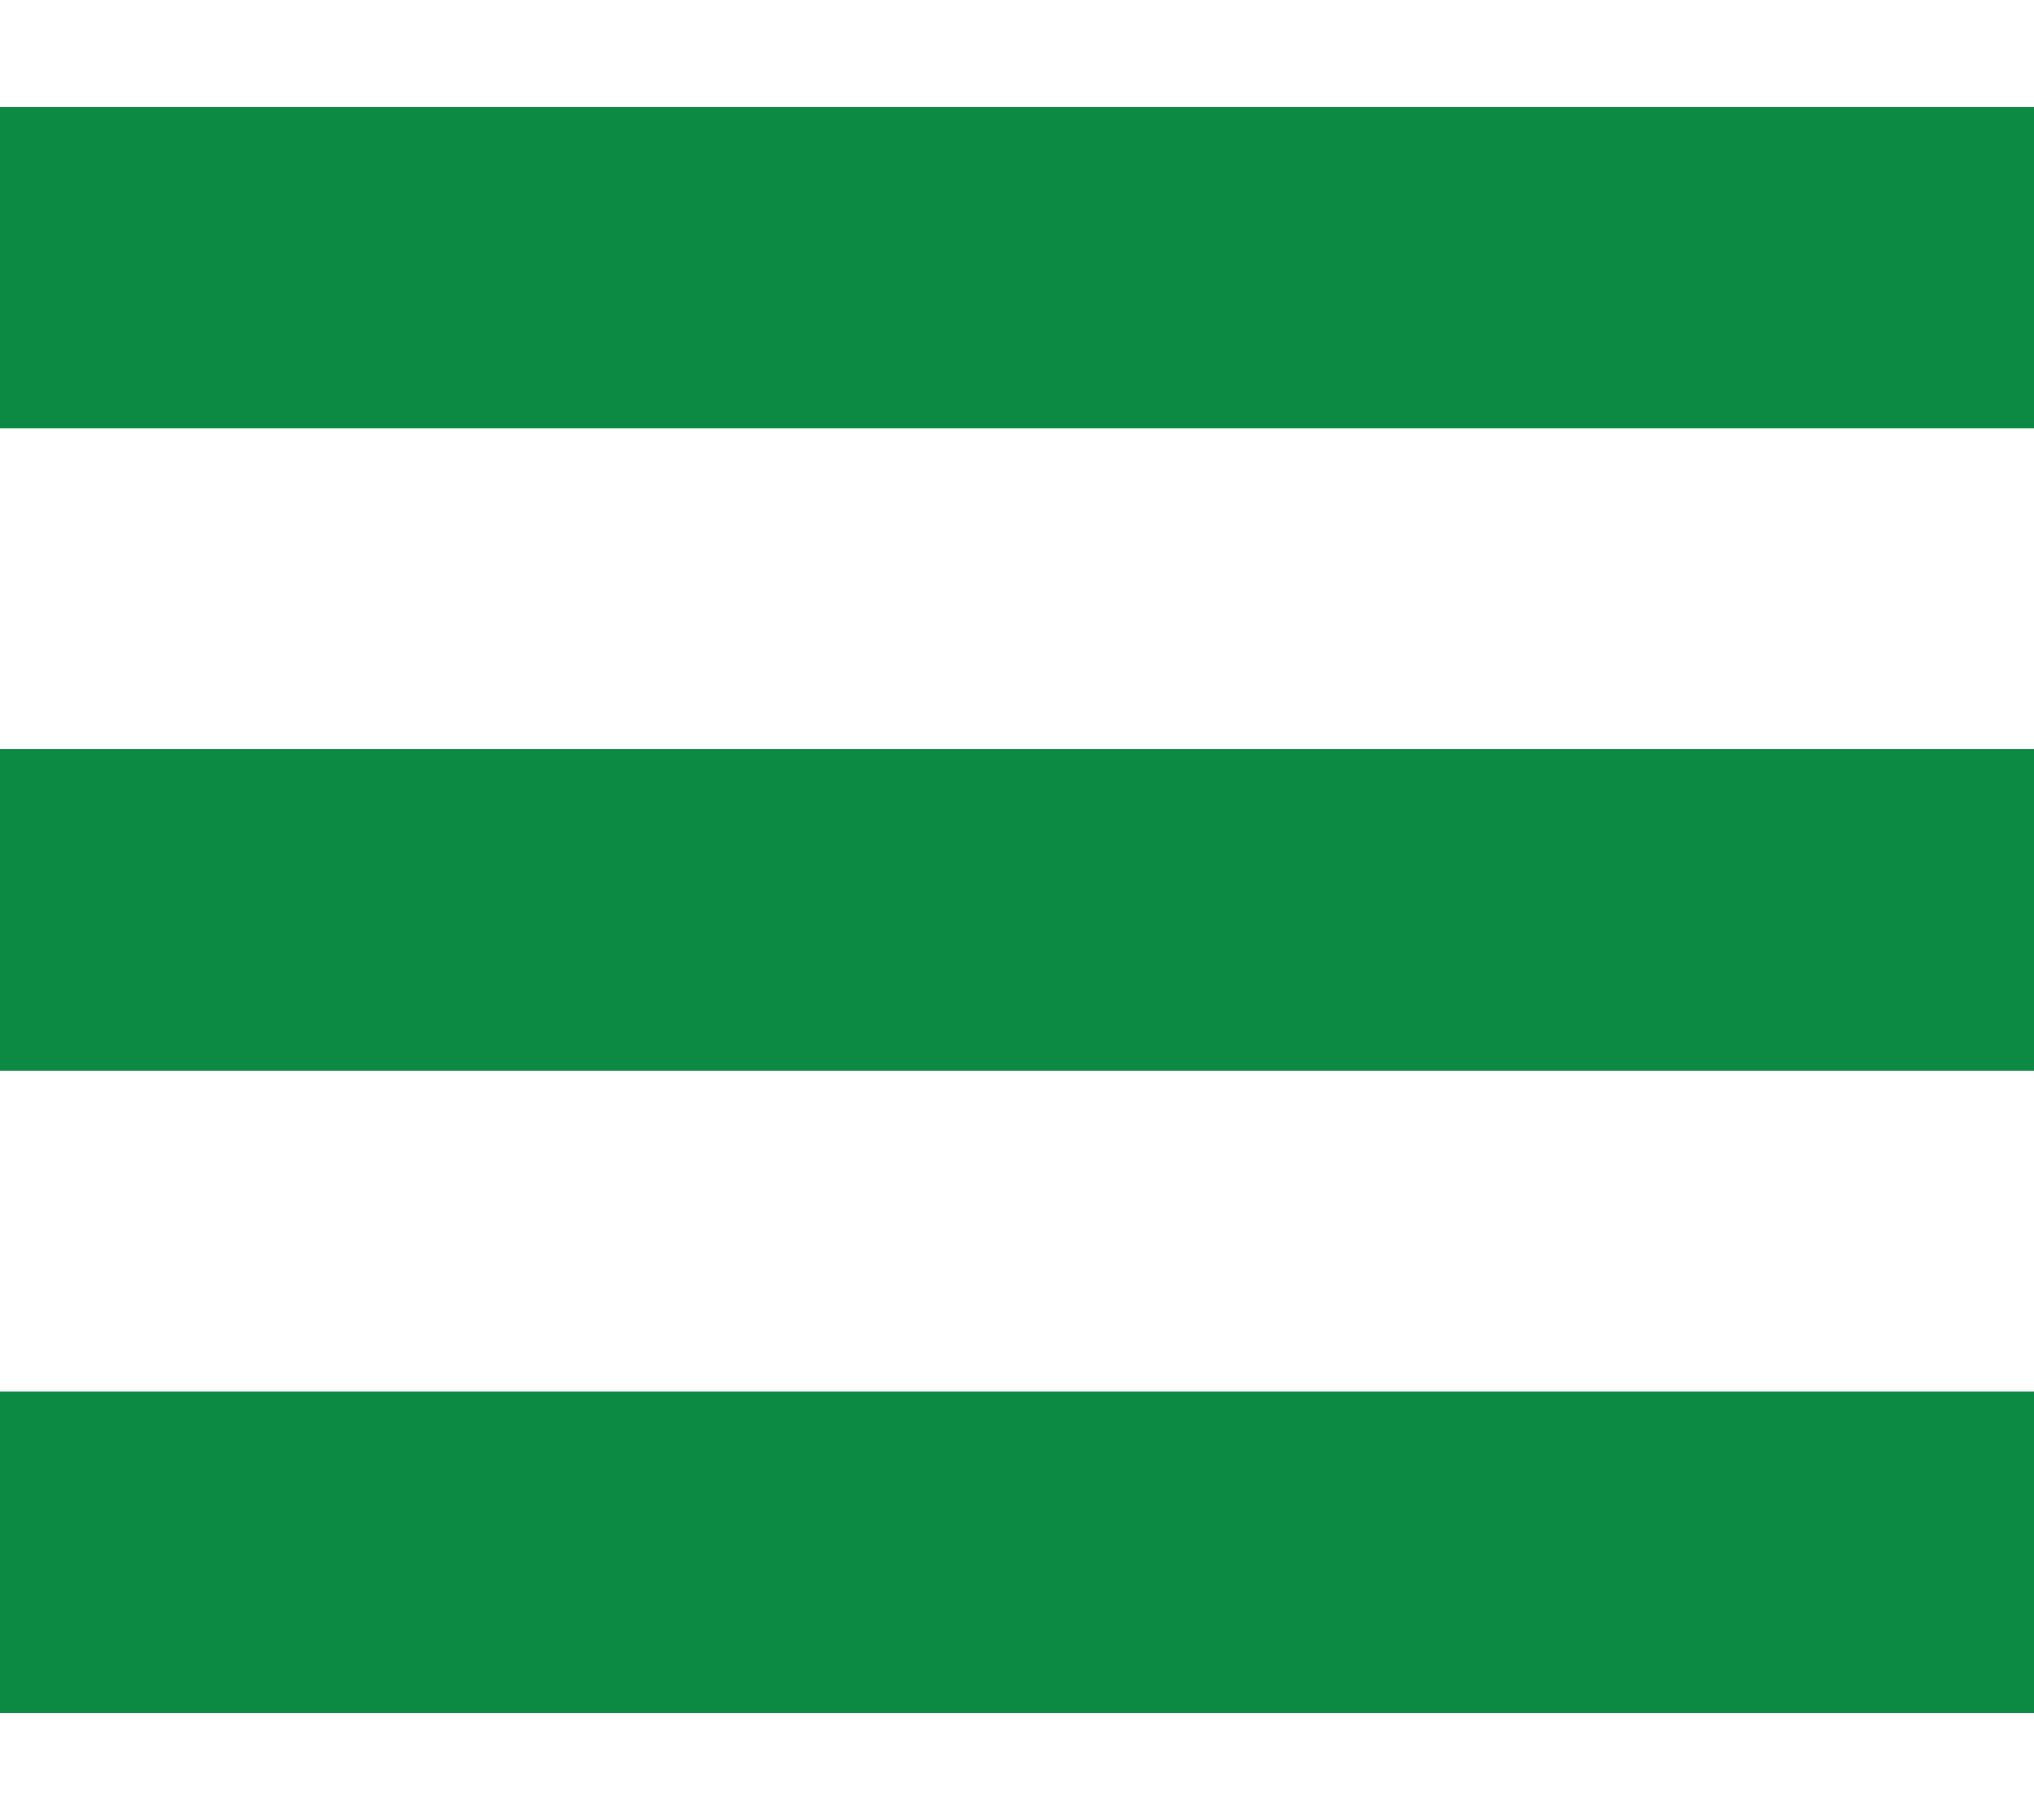
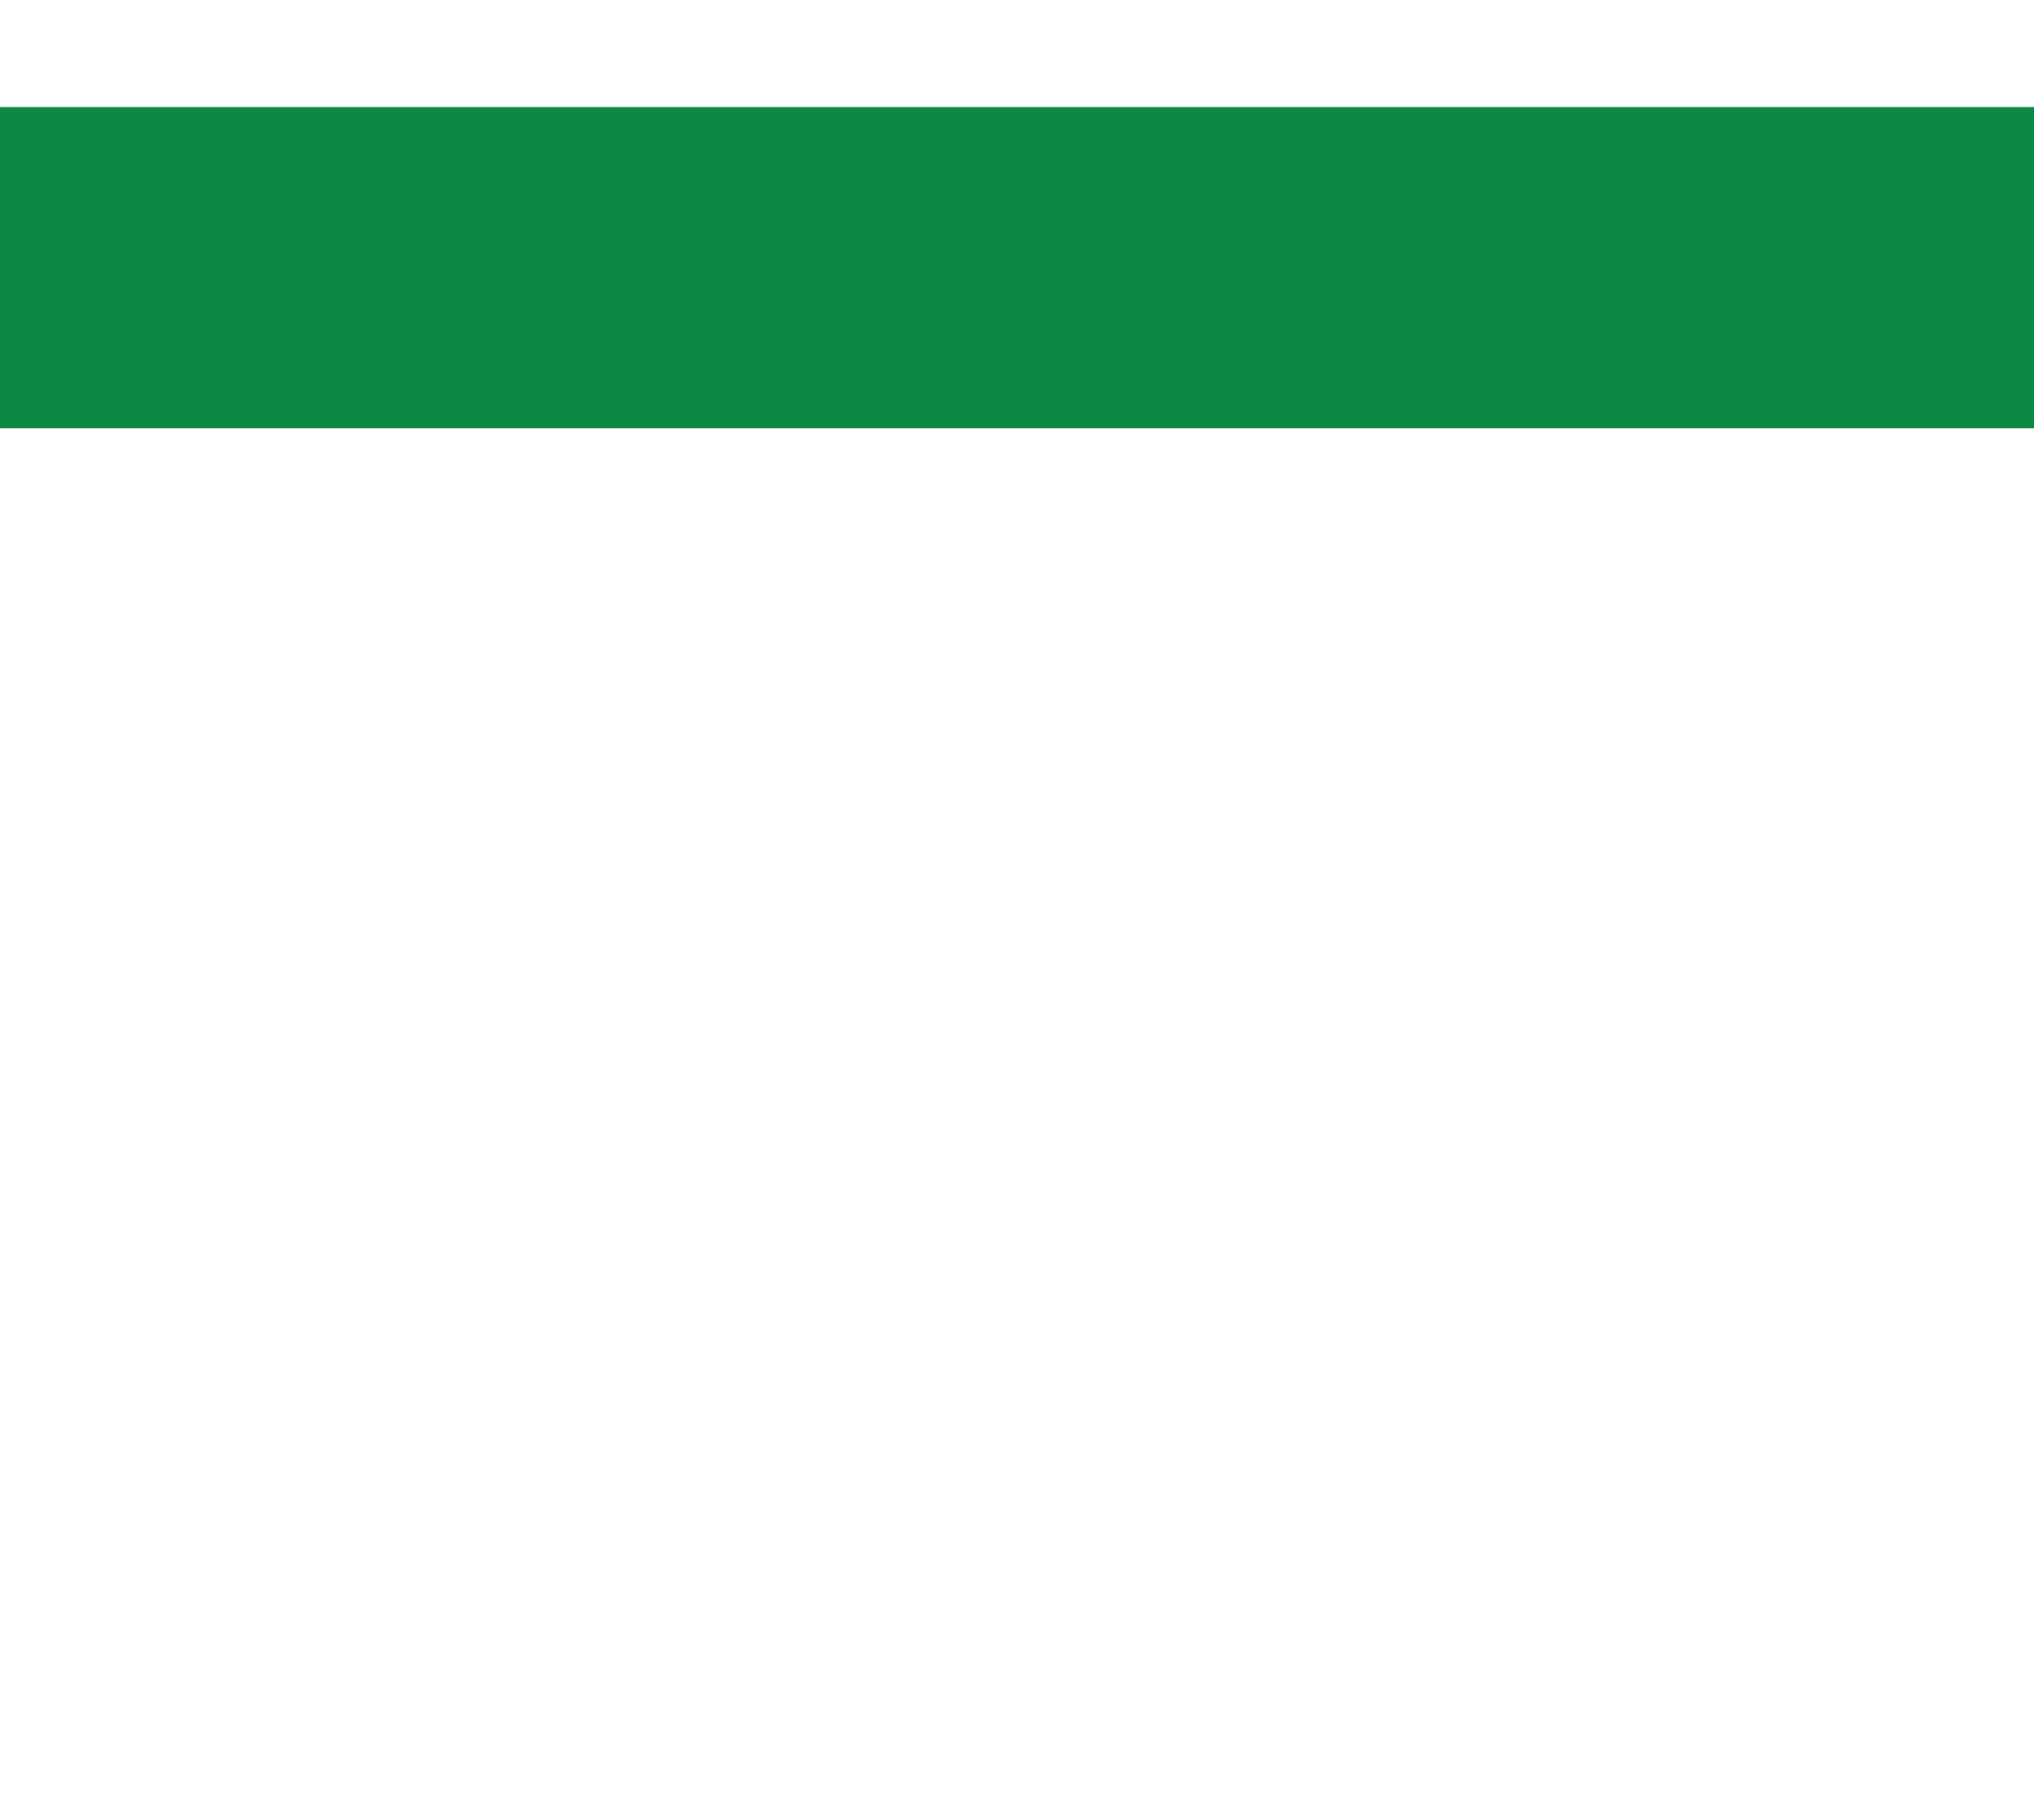
<svg xmlns="http://www.w3.org/2000/svg" width="19" height="17" viewBox="0 0 19 17">
  <g id="Group_451" data-name="Group 451" transform="translate(-1802 -517)">
    <rect id="Rectangle_219" data-name="Rectangle 219" width="19" height="17" transform="translate(1802 517)" opacity="0" />
    <g id="Group_450" data-name="Group 450" transform="translate(1 -1)">
      <rect id="Rectangle_216" data-name="Rectangle 216" width="19" height="3" transform="translate(1801 519)" fill="#0c8a43" />
-       <rect id="Rectangle_217" data-name="Rectangle 217" width="19" height="3" transform="translate(1801 525)" fill="#0c8a43" />
-       <rect id="Rectangle_218" data-name="Rectangle 218" width="19" height="3" transform="translate(1801 531)" fill="#0c8a43" />
    </g>
  </g>
</svg>